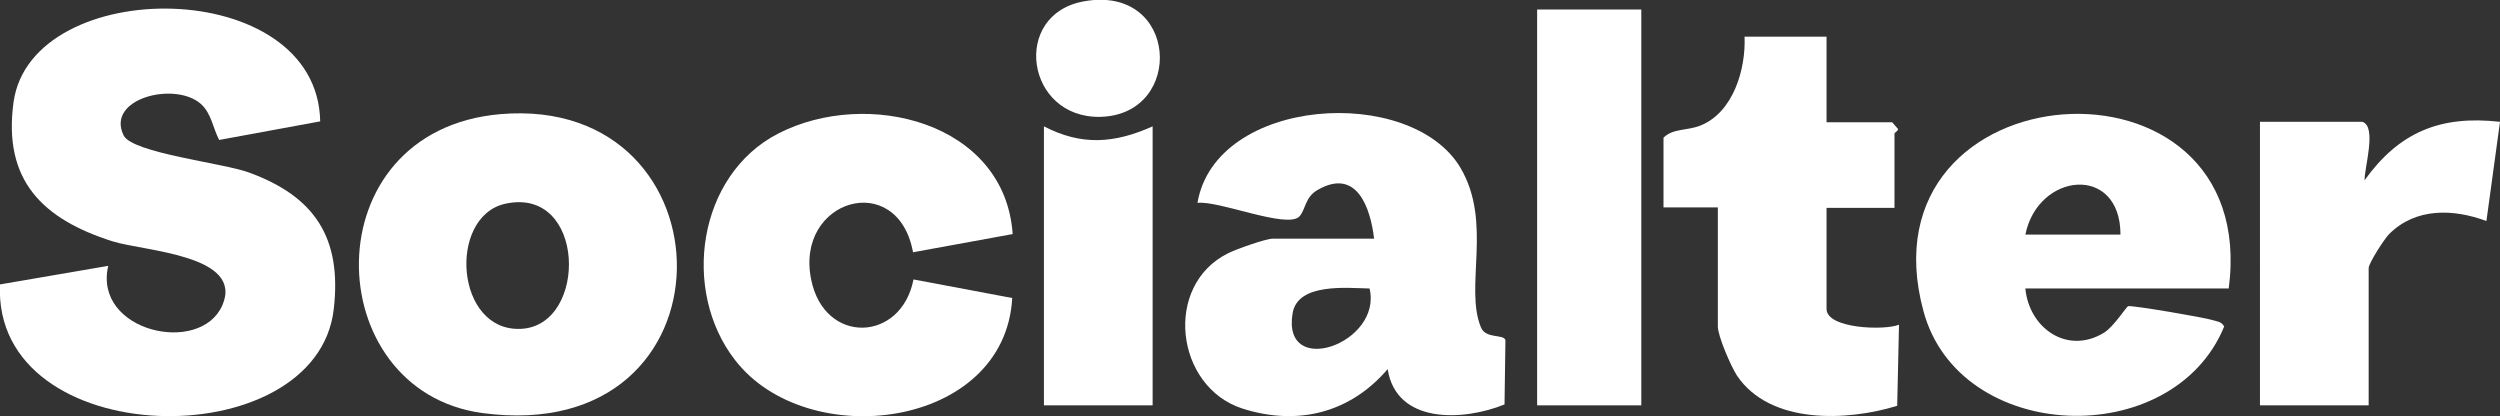
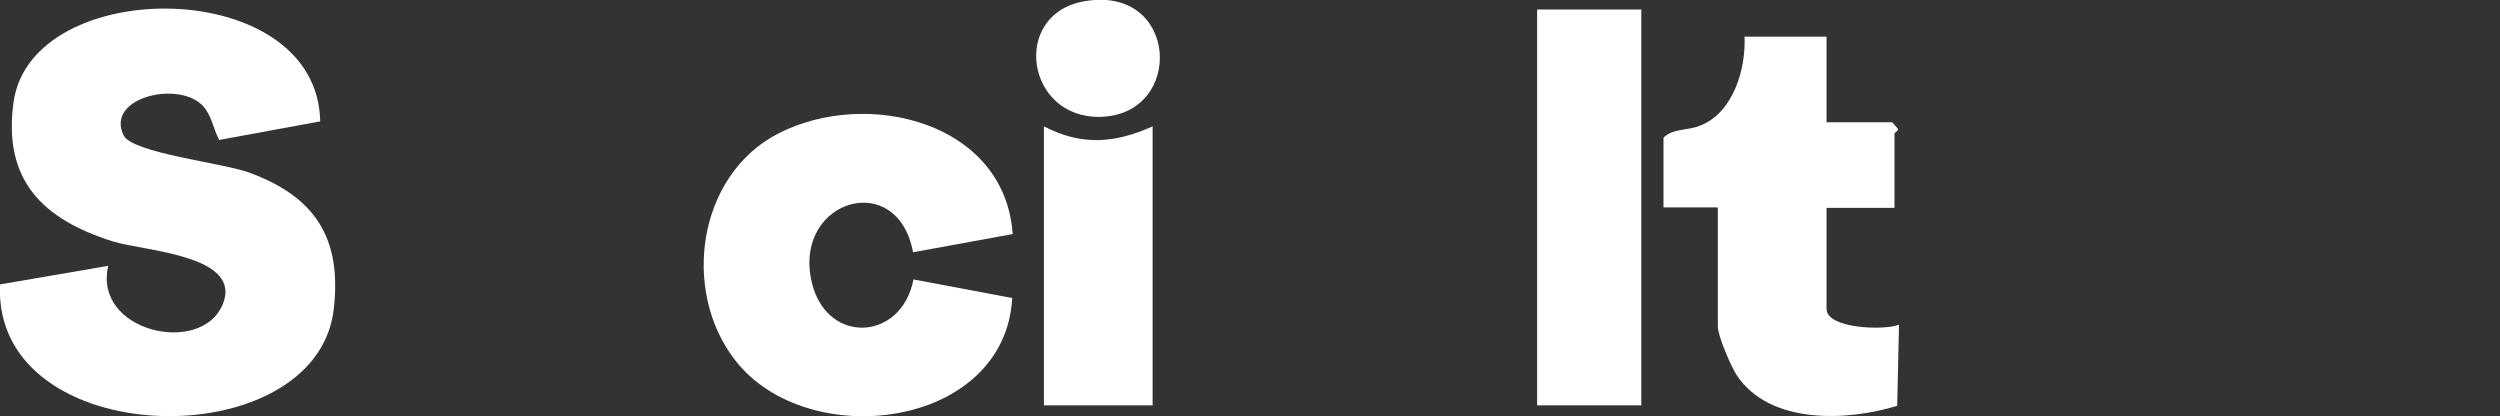
<svg xmlns="http://www.w3.org/2000/svg" id="Calque_1" version="1.1" viewBox="0 0 552 91.9">
  <rect x="0" y="0" width="552" height="91.9" fill="#333333" stroke="none" />
  <defs>
    <style>
      .st0 {
        fill: #fff;
      }
    </style>
  </defs>
  <g id="rhUV0m">
    <g>
      <path class="st0" d="M70.7,26.8l-22.3,4.1c-1.4-2.6-1.7-5.9-4.1-8-5.8-5-21-1.1-17,7,1.9,3.9,22.1,6.1,27.7,8.2,14.5,5.3,20.5,14.4,18.7,30.1C70,101.2-1.7,100,0,62.8l23.9-4.1c-3.4,14.5,20.3,19.9,25.2,8.7,4.8-11.1-17.1-11.9-24.2-14.1C9.4,48.4.6,39.8,3,22.5,7-5.7,70.1-5.6,70.7,26.8Z" />
-       <path class="st0" d="M303.4,52.7c-.8-6.8-3.8-15.7-12.4-10.8-2.9,1.6-2.7,4.4-4.1,5.9-2.7,2.8-17.9-3.6-22.5-3,4-23.5,47.2-26.2,58.1-7.7,7.1,12.1.8,26.3,4.5,35.2,1.1,2.6,5,1.4,5.4,2.8l-.2,14.2c-9.1,3.7-23.9,4.4-25.8-7.8-8.3,9.7-19.9,12.6-32.1,8.7-14.8-4.8-17.5-27.2-3.1-34.3,1.8-.9,8.3-3.2,9.8-3.2h22.5ZM302.4,63.7c-5-.1-15.9-1.3-17,5.5-2.4,14.5,19.9,6.6,17-5.5Z" />
-       <path class="st0" d="M110.5,25.2c52-4.4,53.2,73.7-4,66-36.2-4.9-37.8-62.4,4-66ZM111.5,45c-12.7,2.9-11,28.5,3.7,27.6s14.2-31.6-3.7-27.6Z" />
-       <path class="st0" d="M447.2,63.7c.8,8.7,9.2,14.7,17.3,9.8,2.2-1.3,5-5.8,5.4-5.9,1-.2,16.9,2.5,18.7,3.1,1,.3,1.9.3,2.5,1.4-11.4,27.7-58.5,25.9-66.4-3.4-14.6-53.9,74.7-60.3,67.4-5h-44.9ZM468.2,51.8c0-15.6-18.2-13.8-21,0h21Z" />
      <path class="st0" d="M223.5,51.7l-21.9,4c-3.4-18.4-26.1-11.7-22.5,6,2.9,14.5,19.9,13.9,22.6,0l21.8,4.1c-1.6,28.9-45.3,34.3-61.2,13.7-11.9-15.3-8.3-40.8,9.5-50,19.6-10.1,50.1-2.6,51.8,22.2h0Z" />
      <path class="st0" d="M403.3,8.1v18.9h14.5l1.3,1.5c0,.4-.8.8-.8,1v16.4h-15v22.3c0,4.4,12.8,4.8,16,3.5l-.4,17.9c-11,3.4-28.1,4.2-35.4-6.7-1.3-2-4.2-8.7-4.2-10.8v-26.3h-12v-15.4c2.1-2.1,5.3-1.5,8.2-2.7,7.2-2.9,10-12.4,9.7-19.6h18Z" />
-       <path class="st0" d="M521.6,26.9c3.3,1,.4,10.3.5,12.9,7.6-10.6,16.7-14.4,29.9-12.9l-3,21.9c-7.3-2.7-15.6-3-21.5,2.9-1,1-4.5,6.4-4.5,7.5v30.3h-24V26.9h22.5Z" />
      <rect class="st0" x="339.4" y="2.1" width="23" height="87.4" />
      <path class="st0" d="M254.5,27.9v61.6h-24V27.9c8.3,4.3,15.5,3.8,24,0h0Z" />
      <path class="st0" d="M239.3.3c21-3.8,22.4,25,3.7,25.5-16.5.4-19.8-22.6-3.7-25.5Z" />
    </g>
  </g>
</svg>